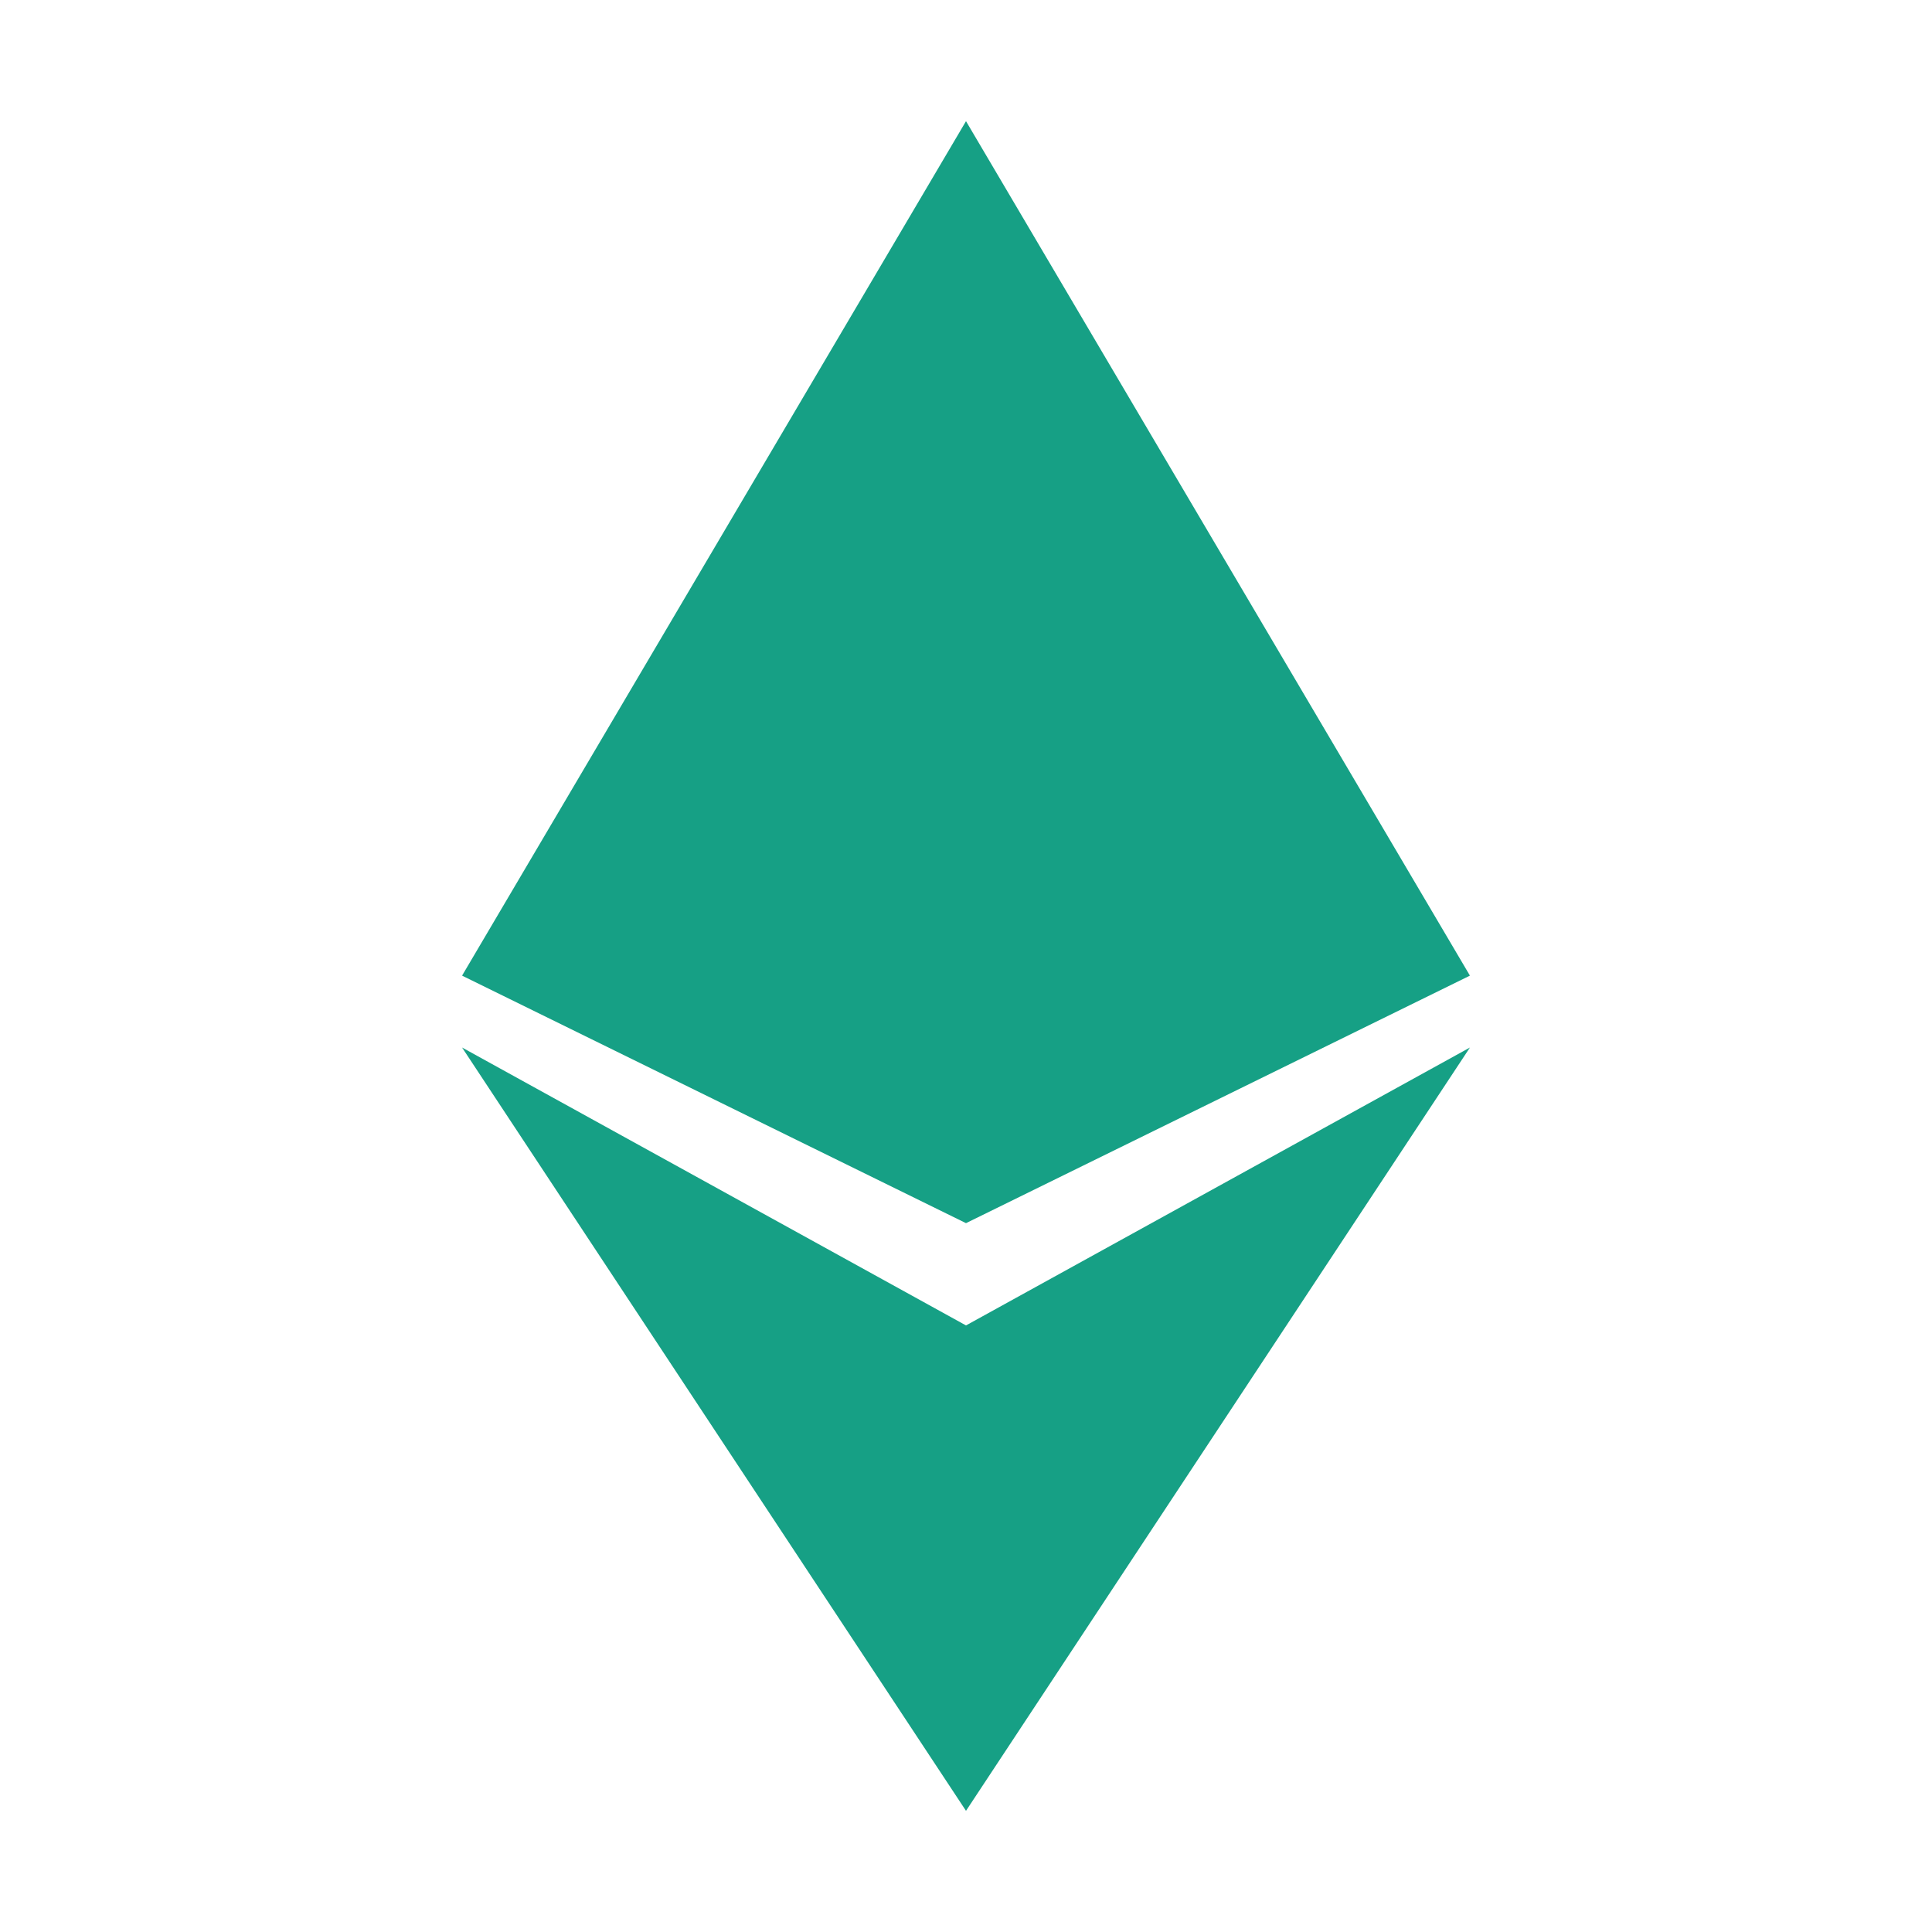
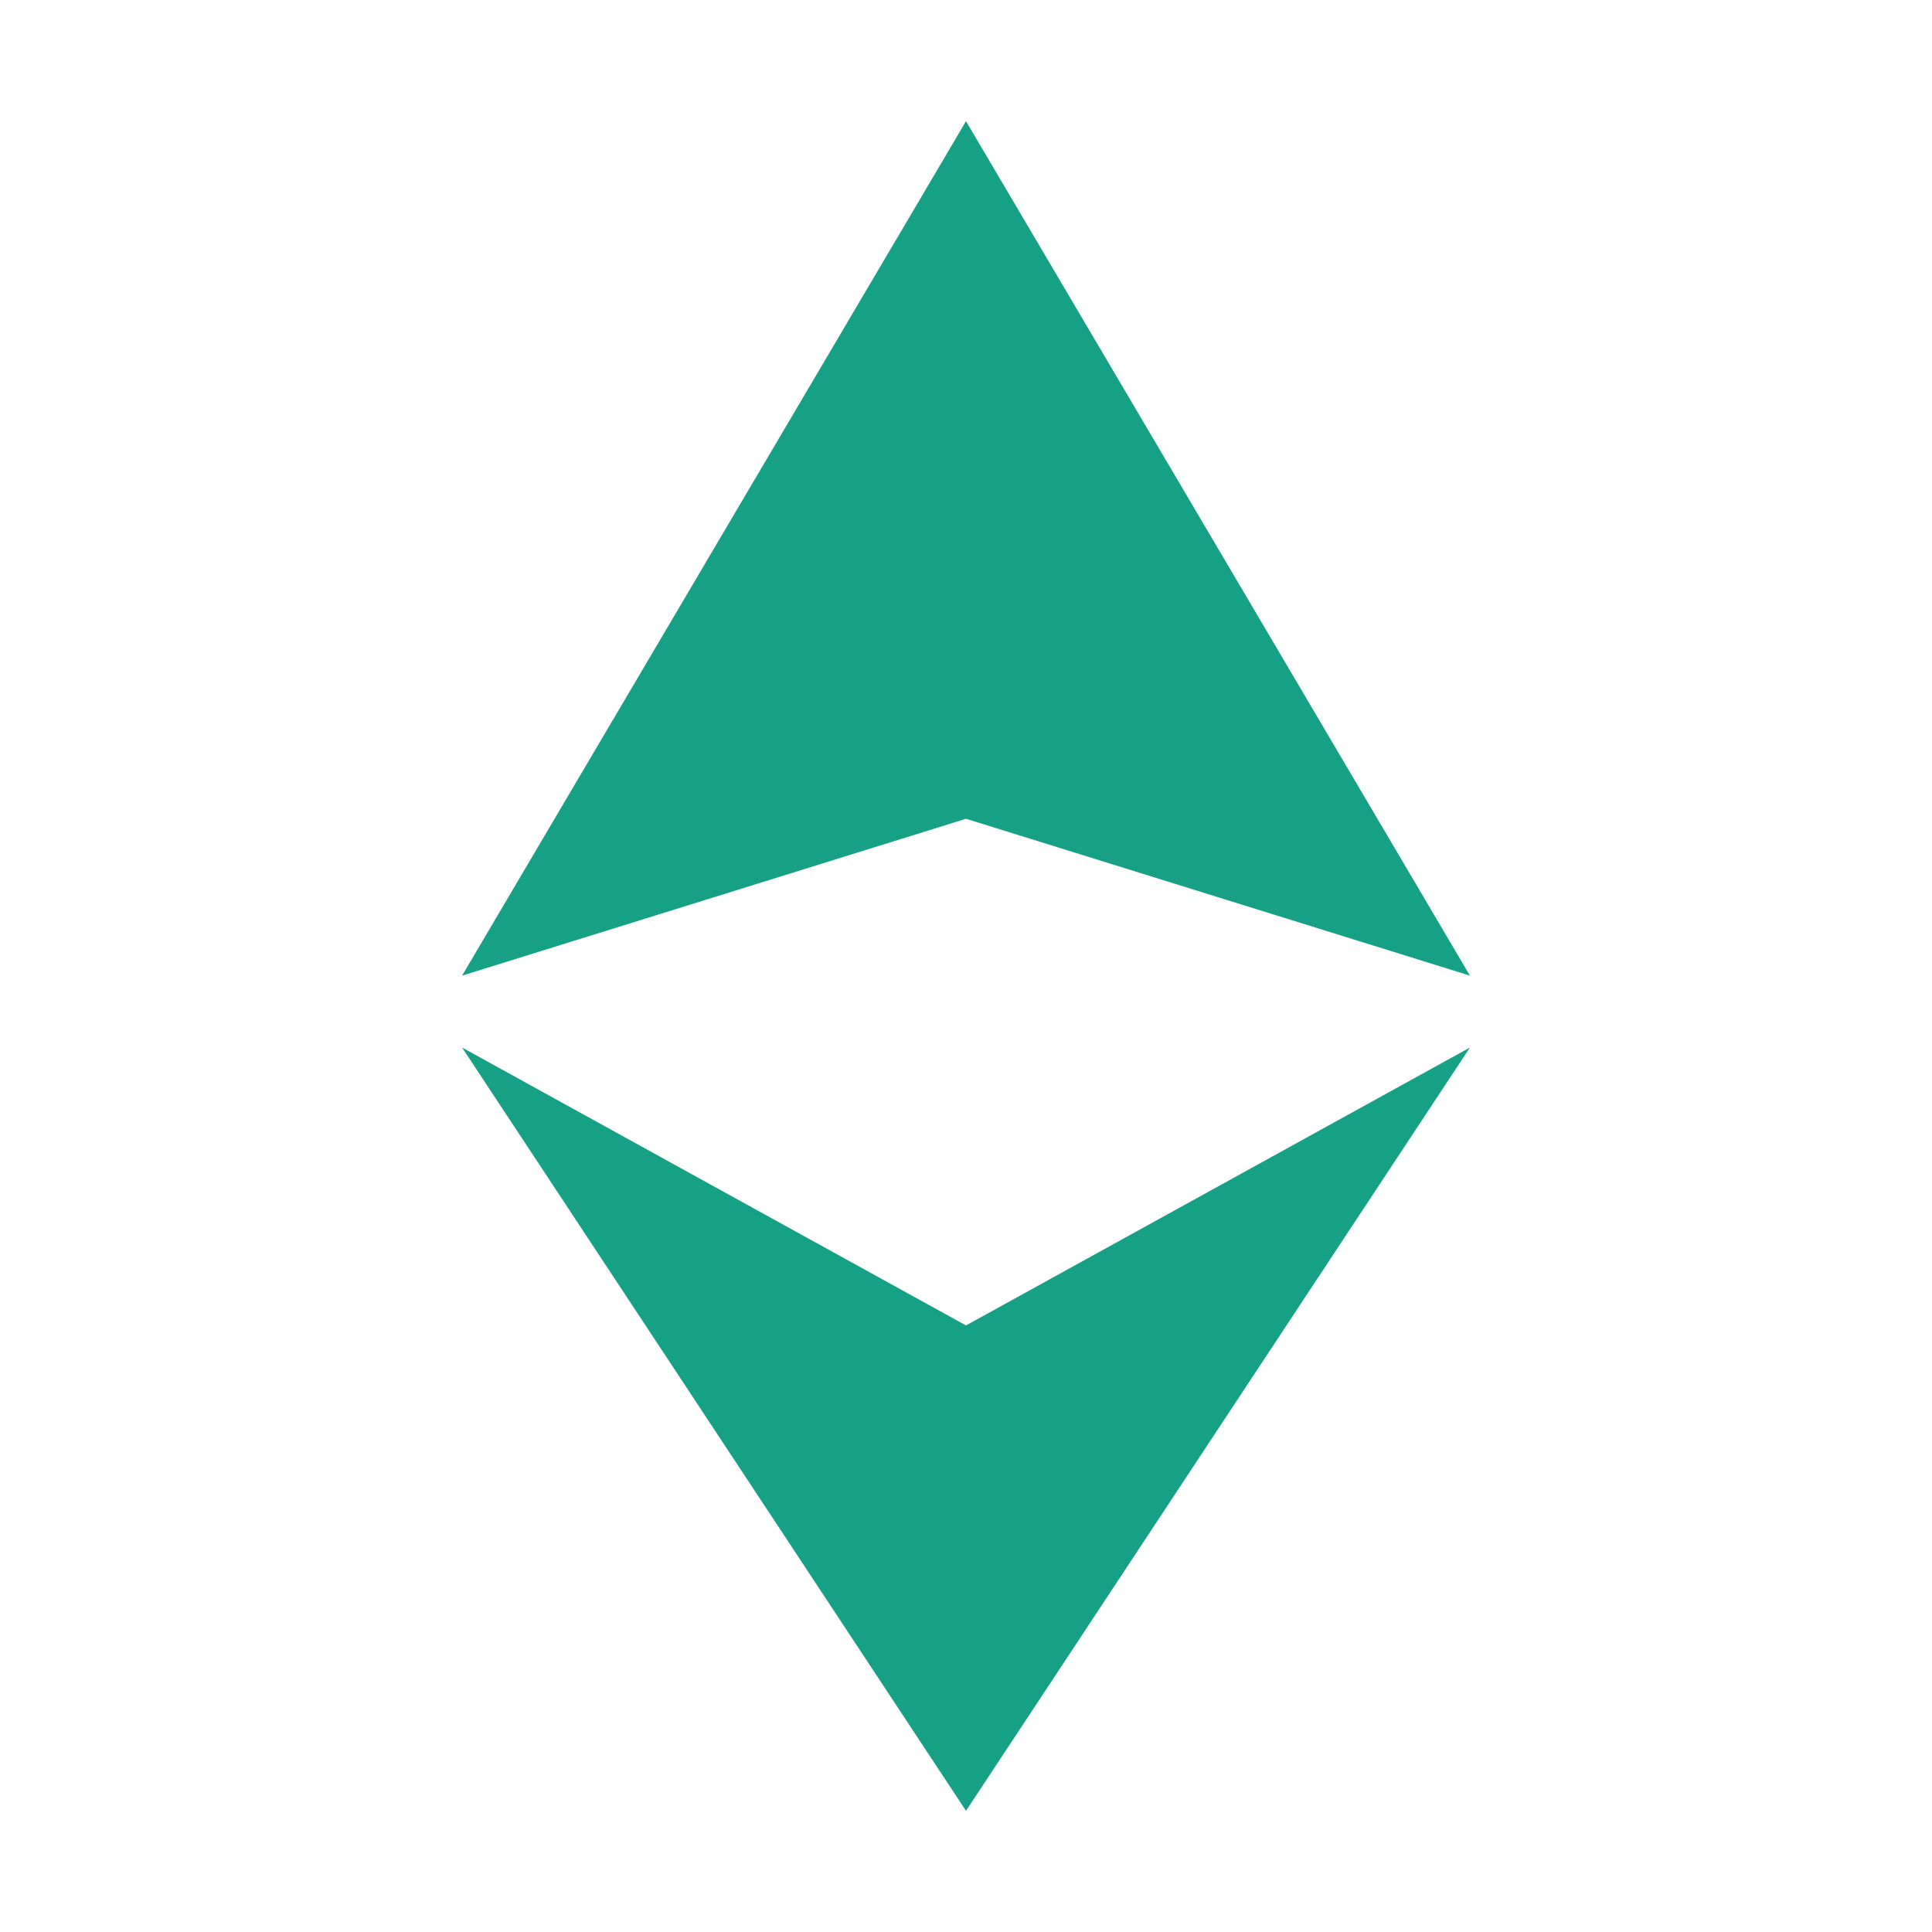
<svg xmlns="http://www.w3.org/2000/svg" t="1678846171274" class="icon" viewBox="0 0 1024 1024" version="1.1" p-id="2826" width="38" height="38">
  <path d="M512 64.223v369.743l-267.095 83.14L512 64.223zM512 64.223v369.743l267.095 83.14L512 64.223zM512 959.777V702.502L244.905 555.207 512 959.777zM512 959.777V702.502l267.095-147.295L512 959.777z" fill="#16a085" p-id="2827" />
-   <path d="M244.905 517.106L512 392.986v255.311L244.905 517.106zM779.095 517.106L512 392.986v255.311l267.095-131.191z" fill="#16a085" p-id="2828" />
</svg>